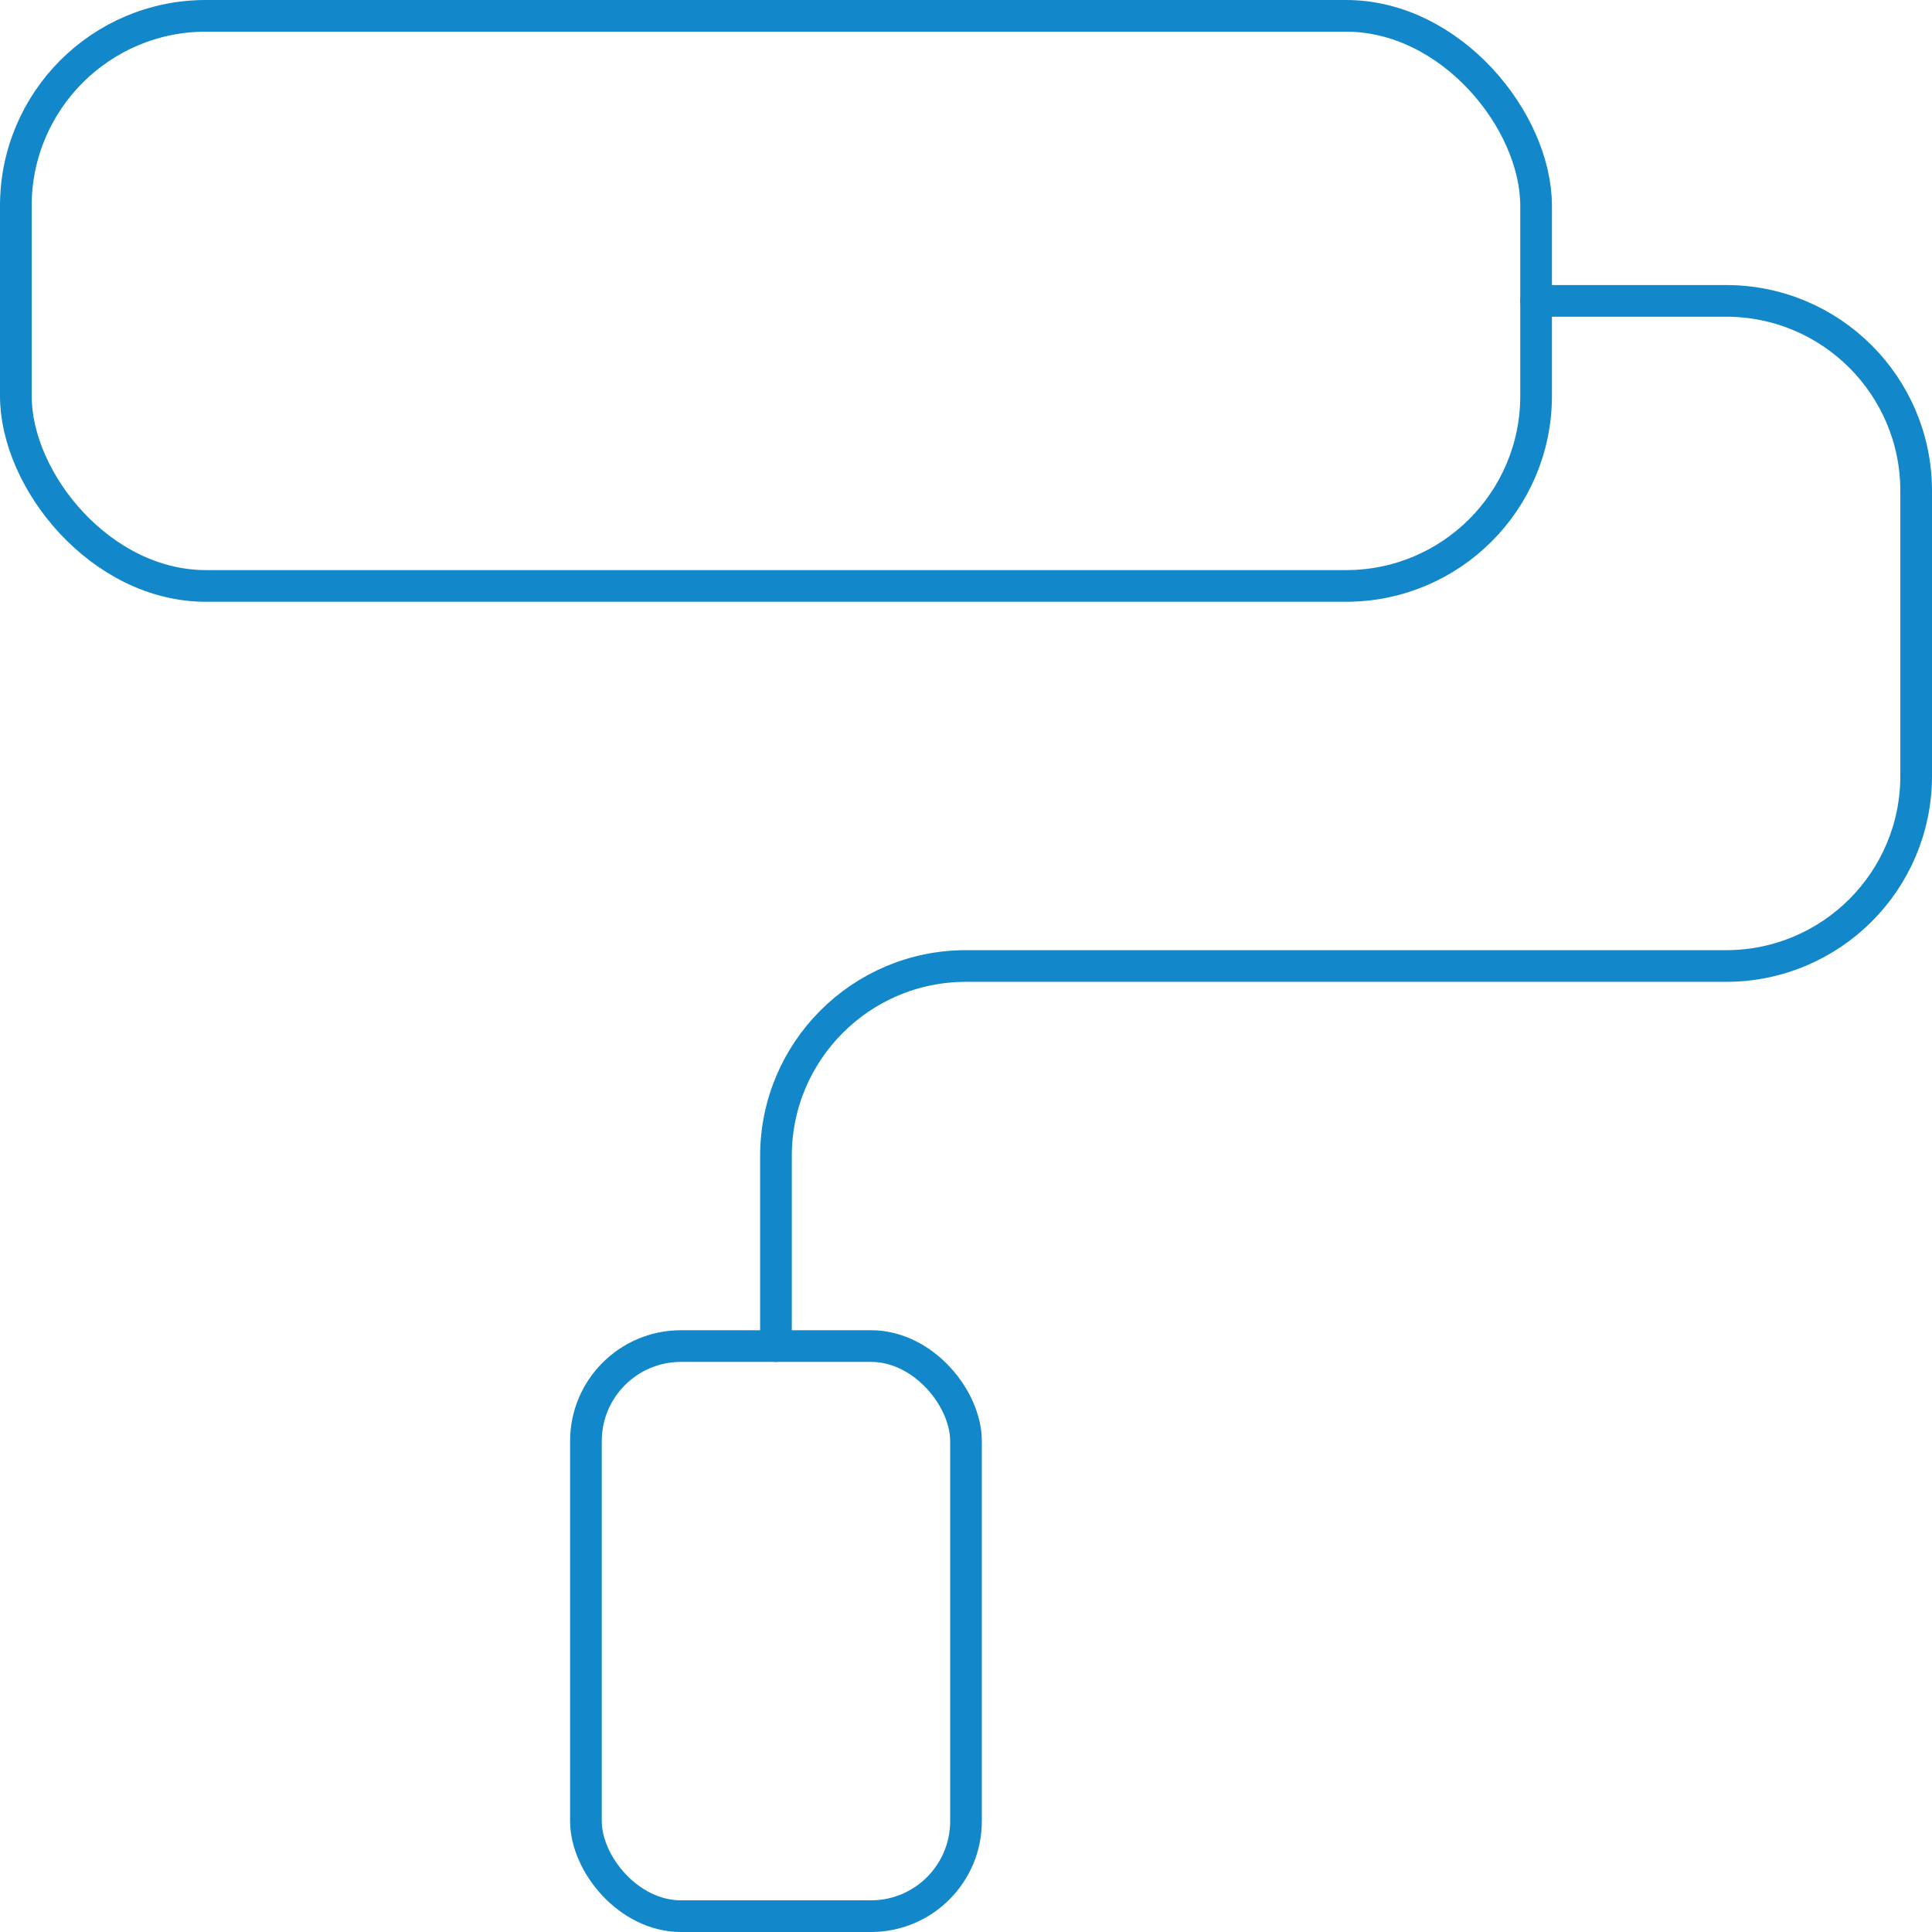
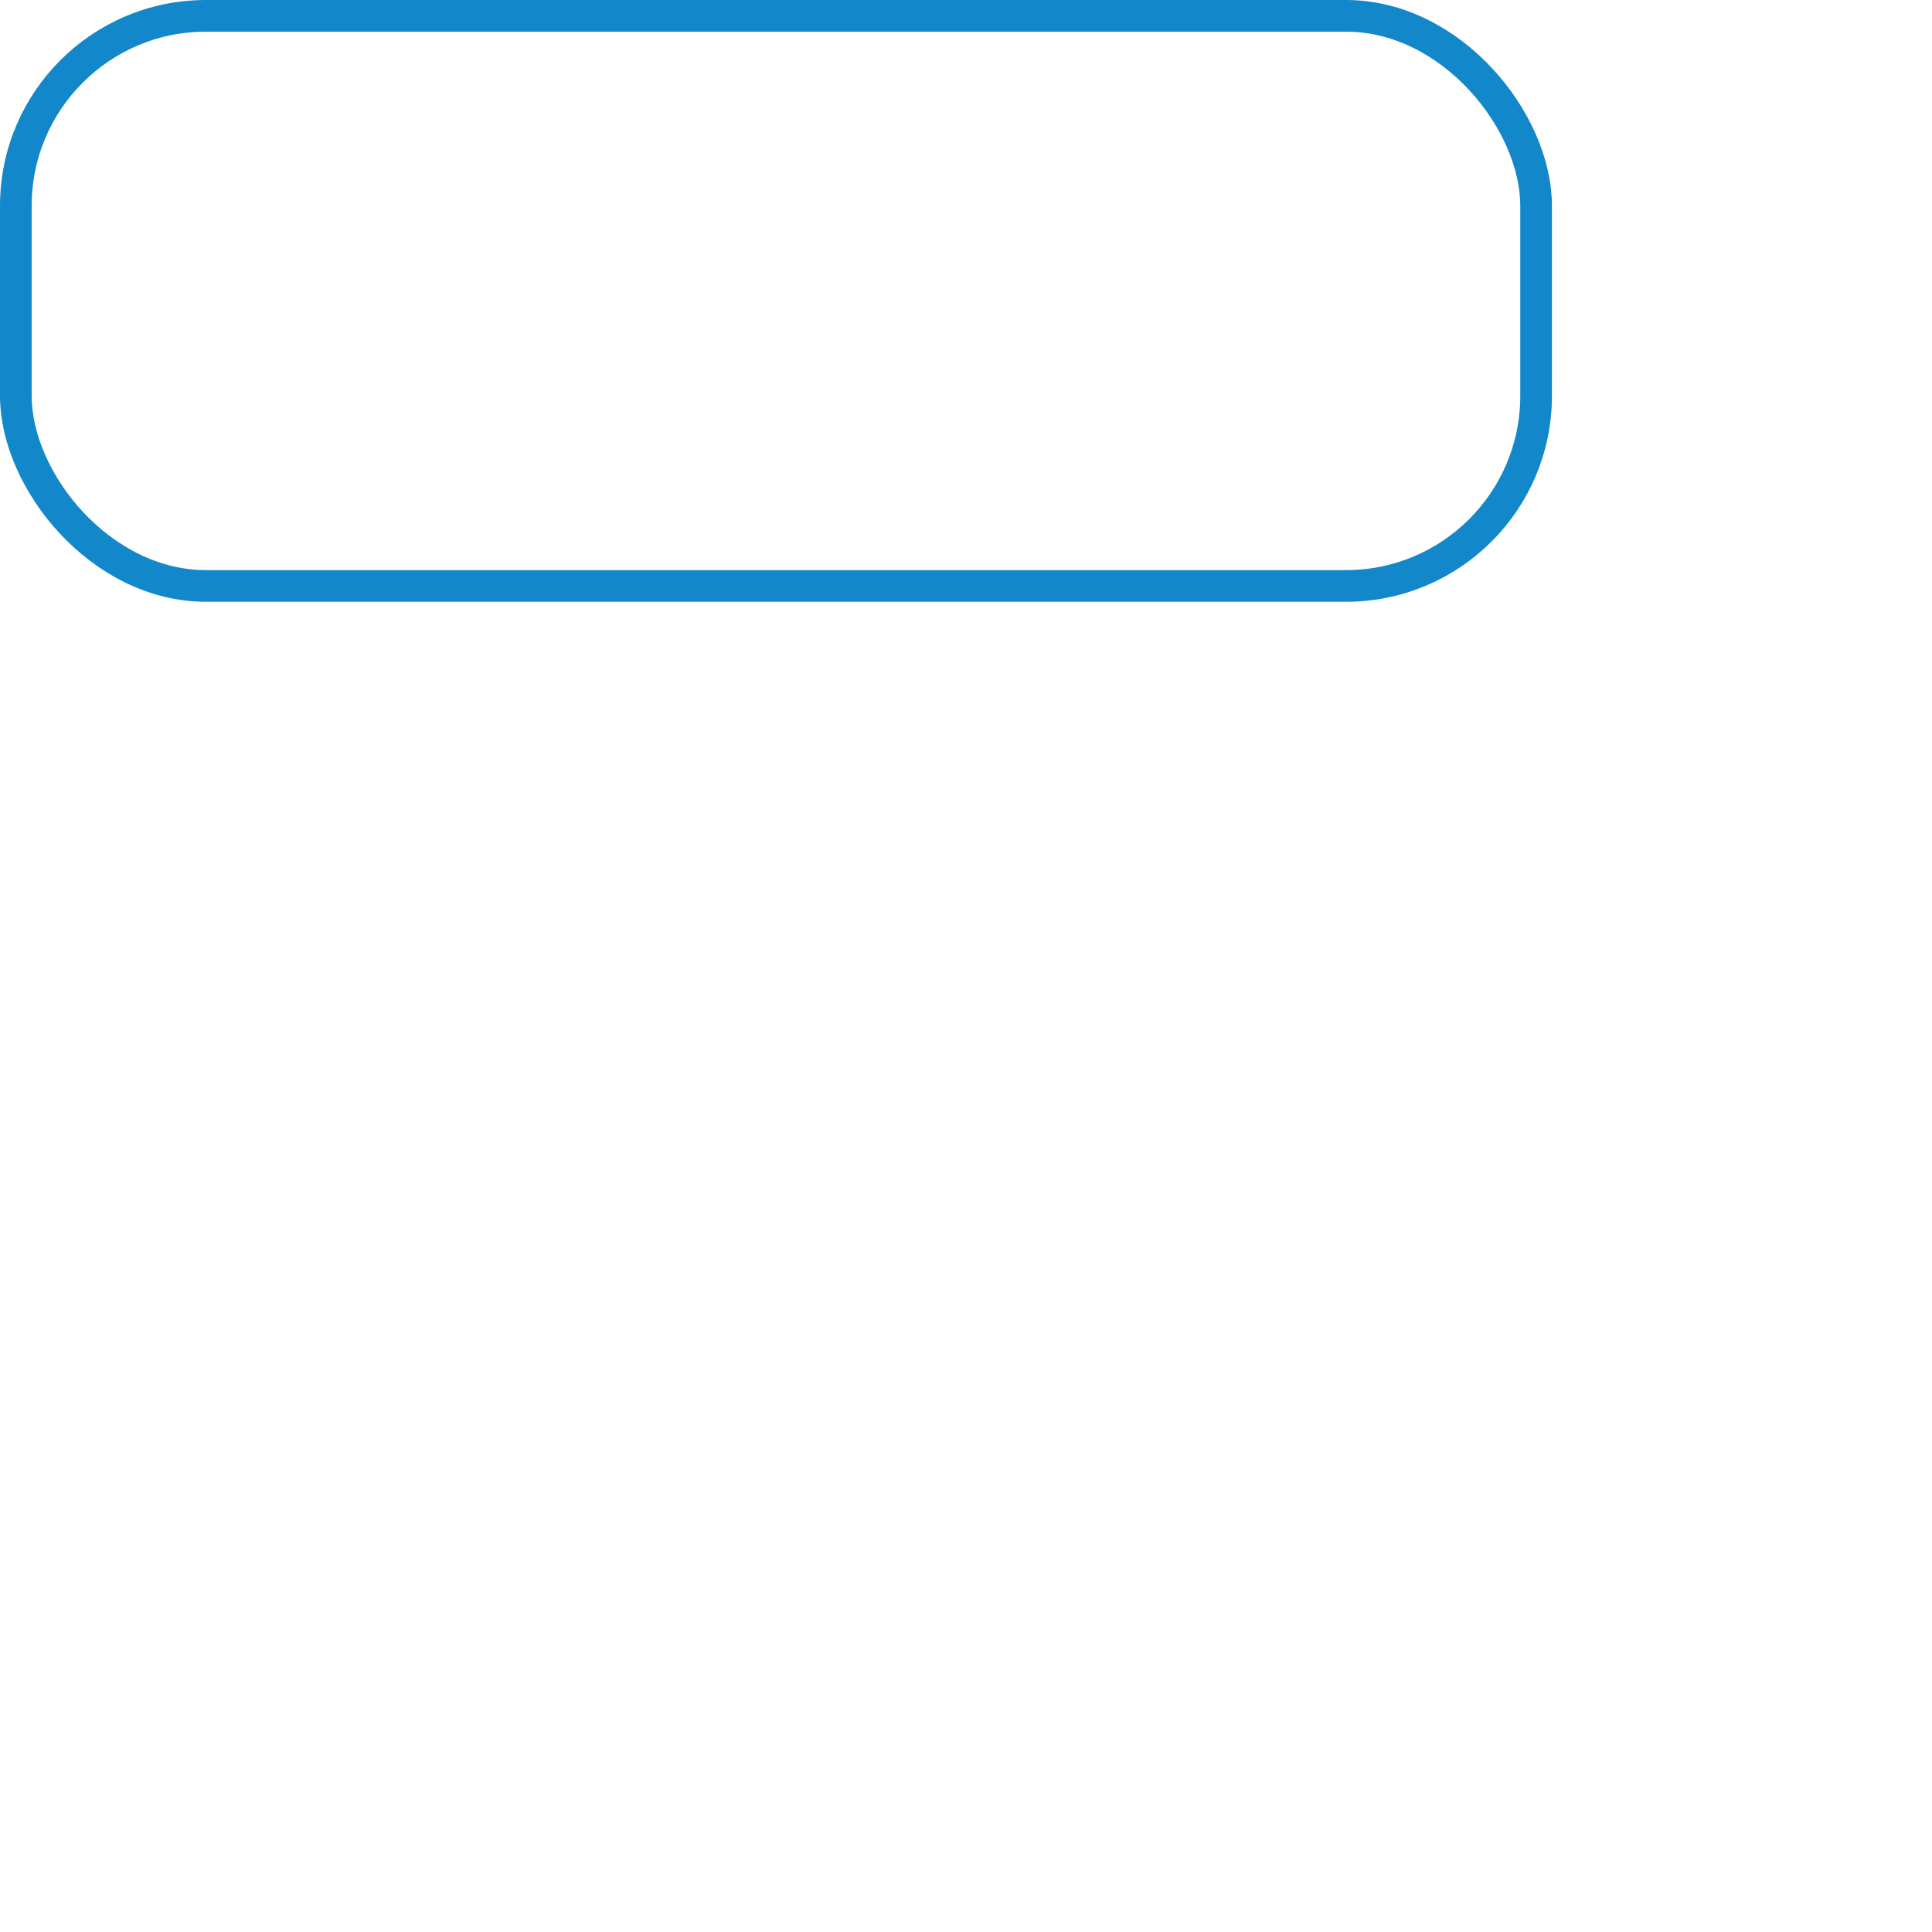
<svg xmlns="http://www.w3.org/2000/svg" id="Layer_1" viewBox="0 0 61 61">
  <defs>
    <style>.cls-1{fill:none;stroke:#1288ca;stroke-linecap:round;stroke-linejoin:round;}</style>
  </defs>
  <rect class="cls-1" x=".5" y=".5" width="48" height="18" rx="6" ry="6" />
-   <path class="cls-1" d="M24.5,42.5v-6c0-3.314,2.686-6,6-6h24c3.314,0,6-2.686,6-6v-9c0-3.314-2.686-6-6-6h-6" />
-   <rect class="cls-1" x="18.5" y="42.5" width="12" height="18" rx="3" ry="3" />
</svg>